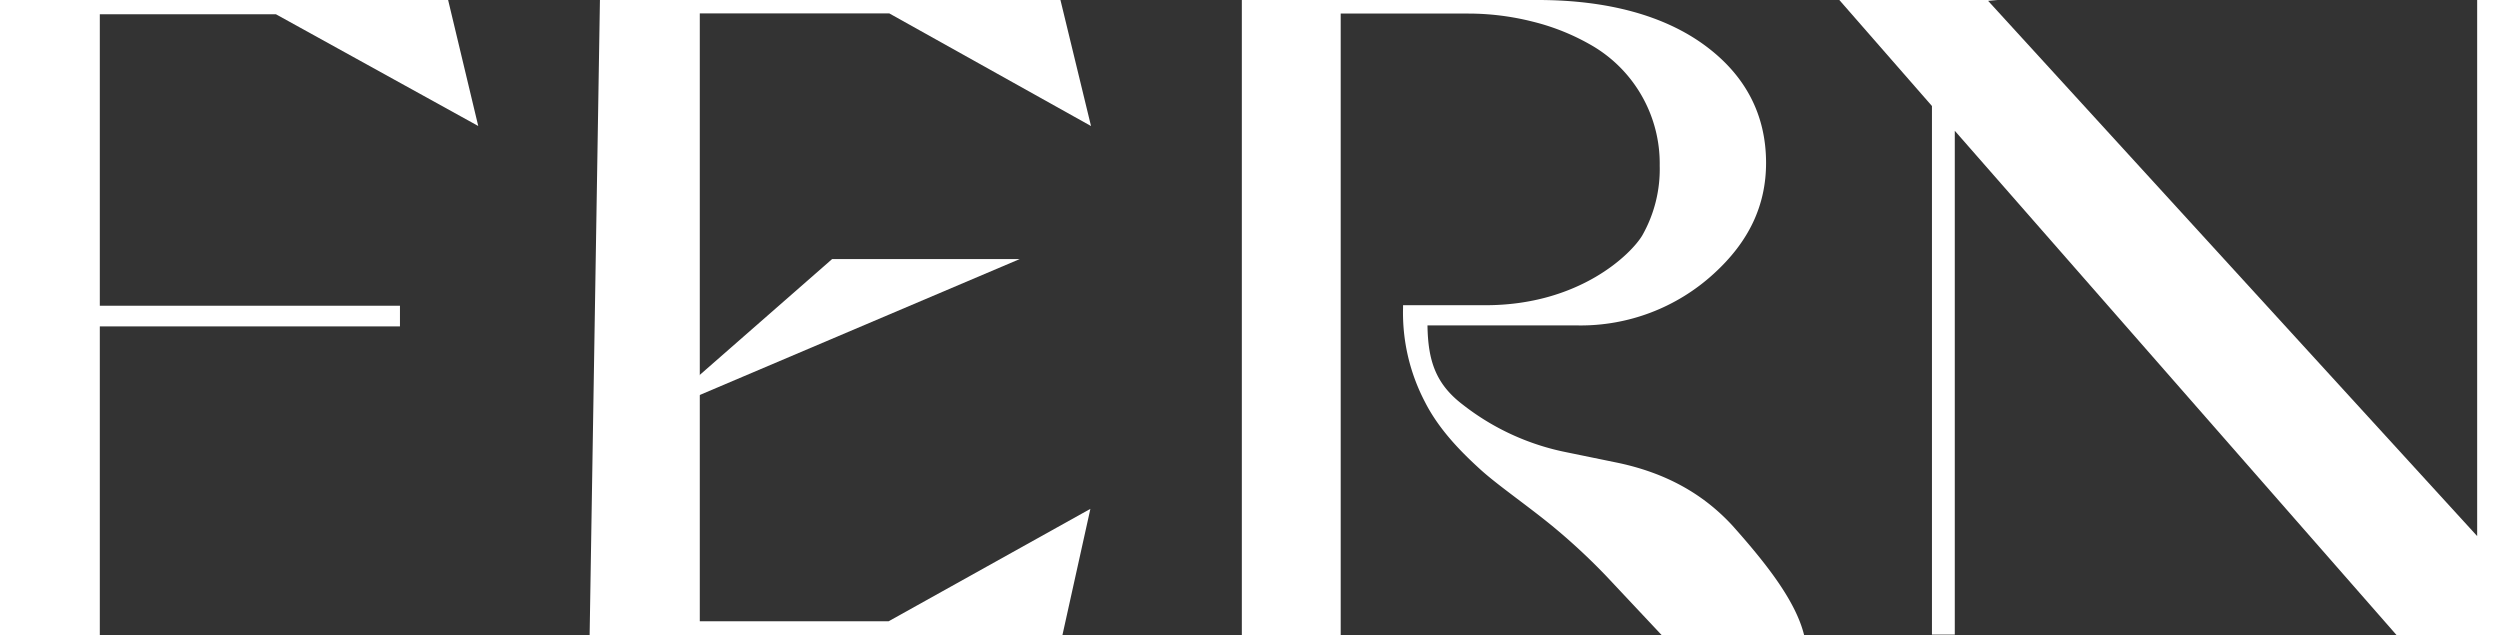
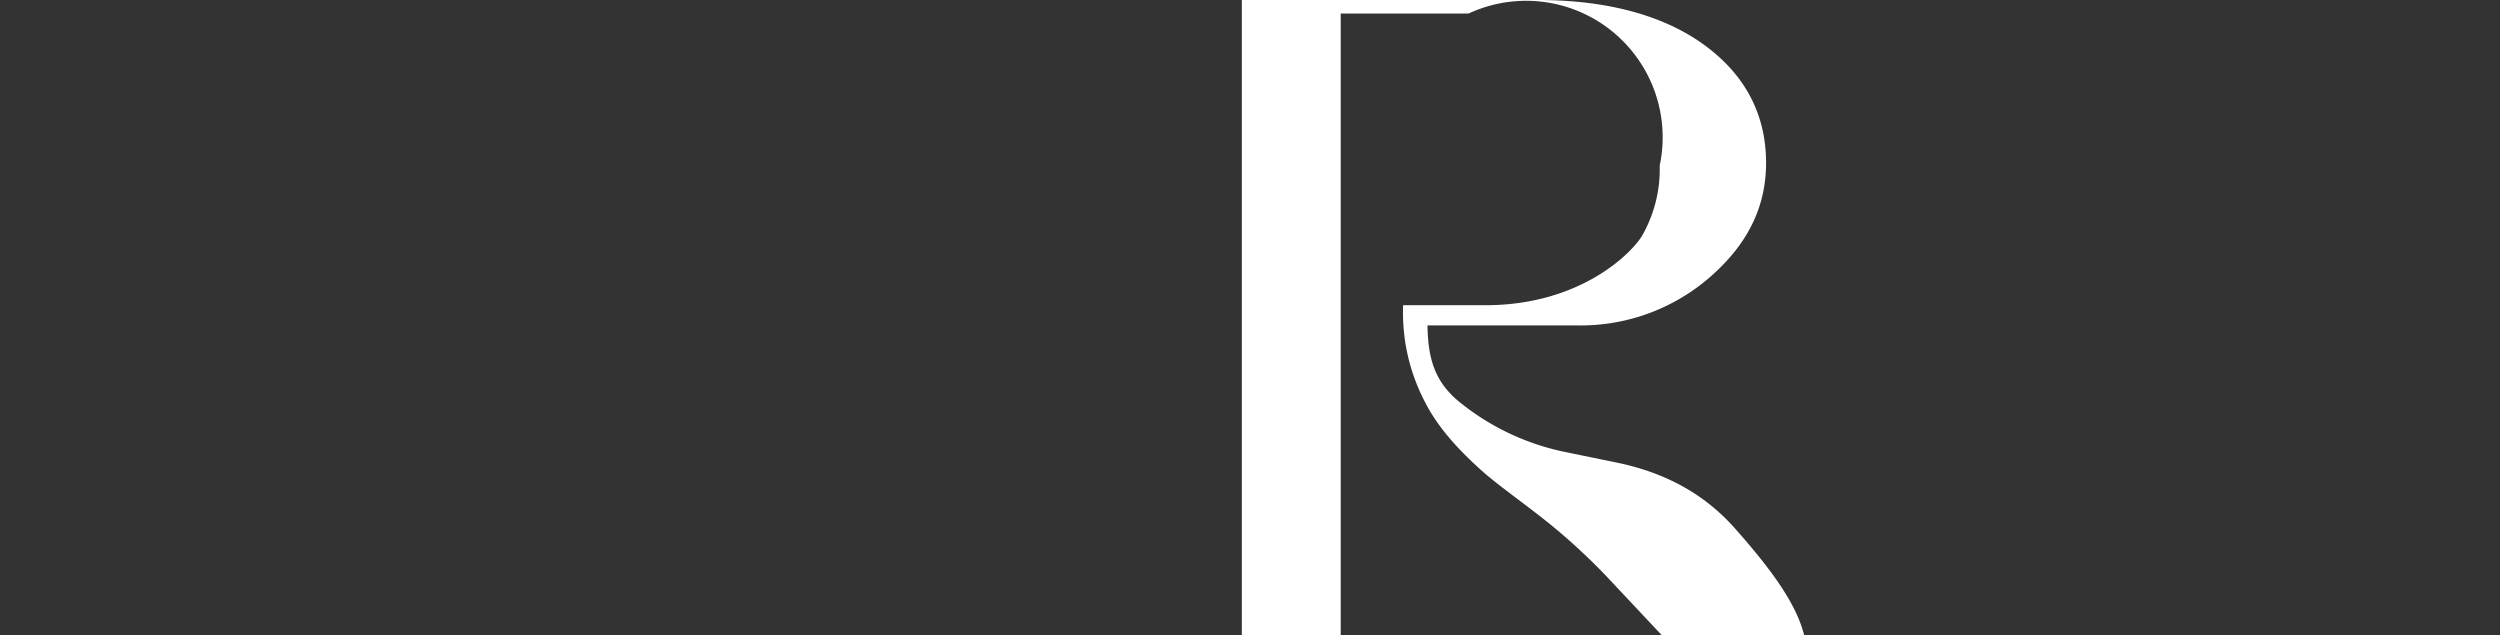
<svg xmlns="http://www.w3.org/2000/svg" viewBox="0 0 552.81 140.52">
  <rect x="0" y="0" width="552.81" height="140.52" fill="#333333" stroke="none" />
  <defs>
    <style>.cls-1{fill:#ffffff;}</style>
  </defs>
  <g id="Layer_2" data-name="Layer 2">
    <g id="Layer_1-2" data-name="Layer 1">
-       <polygon class="cls-1" points="61.01 3.15 105.75 27.86 99.09 0 0 0 0 140.52 22.07 140.52 22.07 72.17 88.44 72.17 88.44 67.6 22.07 67.6 22.07 3.15 61.01 3.15" />
-       <polyline class="cls-1" points="154.74 2.96 196.64 2.96 241.25 27.87 234.49 0 132.66 0 130.38 140.52 234.91 140.52 241.11 112.52 196.51 137.37 154.74 137.37 154.74 71.96" />
-       <path class="cls-1" d="M383.11,116.25c-6.57-7.14-14.87-11.69-25.36-13.91L346.36,100A54.4,54.4,0,0,1,323.5,89.51c-6.12-4.64-7.73-9.87-7.85-17.55h33.29a43.55,43.55,0,0,0,30-11.42c7.79-7.09,11.58-15.11,11.58-24.52,0-10.62-4.54-19.35-13.49-25.95S355.53,0,340,0H274.6V140.52h21.86V3h28.26a58,58,0,0,1,14.14,1.77,49.63,49.63,0,0,1,13.51,5.51A30.19,30.19,0,0,1,367,36.62a29.66,29.66,0,0,1-3.85,15.43c-2.36,4-13.78,15.44-34.67,15.44H310.25l0,.56a42.47,42.47,0,0,0,4.82,20.79c3.13,6.21,8.16,11.22,12.2,14.9,2.19,2,5.11,4.2,8.19,6.53,2.54,1.92,5.17,3.9,7.74,6a137.25,137.25,0,0,1,12.17,11.31l12.13,12.92h31.45C397.12,133,390.76,124.83,383.11,116.25Z" />
-       <polygon class="cls-1" points="548.75 0 547.76 0 547.76 118.54 439.62 0.19 441.72 0 406.72 0 427.2 23.44 427.2 140.32 427.42 140.32 431.28 140.32 432.25 140.32 432.25 28.92 529.84 140.32 530.02 140.52 552.81 140.52 552.81 125.49 552.81 0 548.75 0" />
-       <polygon class="cls-1" points="154.43 83.17 184.01 57.28 225.5 57.28 154.43 87.47 154.43 83.17" />
+       <path class="cls-1" d="M383.11,116.25c-6.57-7.14-14.87-11.69-25.36-13.91L346.36,100A54.4,54.4,0,0,1,323.5,89.51c-6.12-4.64-7.73-9.87-7.85-17.55h33.29a43.55,43.55,0,0,0,30-11.42c7.79-7.09,11.58-15.11,11.58-24.52,0-10.62-4.54-19.35-13.49-25.95S355.53,0,340,0H274.6V140.52h21.86V3h28.26A30.19,30.19,0,0,1,367,36.62a29.66,29.66,0,0,1-3.85,15.43c-2.36,4-13.78,15.44-34.67,15.44H310.25l0,.56a42.47,42.47,0,0,0,4.82,20.79c3.13,6.21,8.16,11.22,12.2,14.9,2.19,2,5.11,4.2,8.19,6.53,2.54,1.92,5.17,3.9,7.74,6a137.25,137.25,0,0,1,12.17,11.31l12.13,12.92h31.45C397.12,133,390.76,124.83,383.11,116.25Z" />
    </g>
  </g>
</svg>